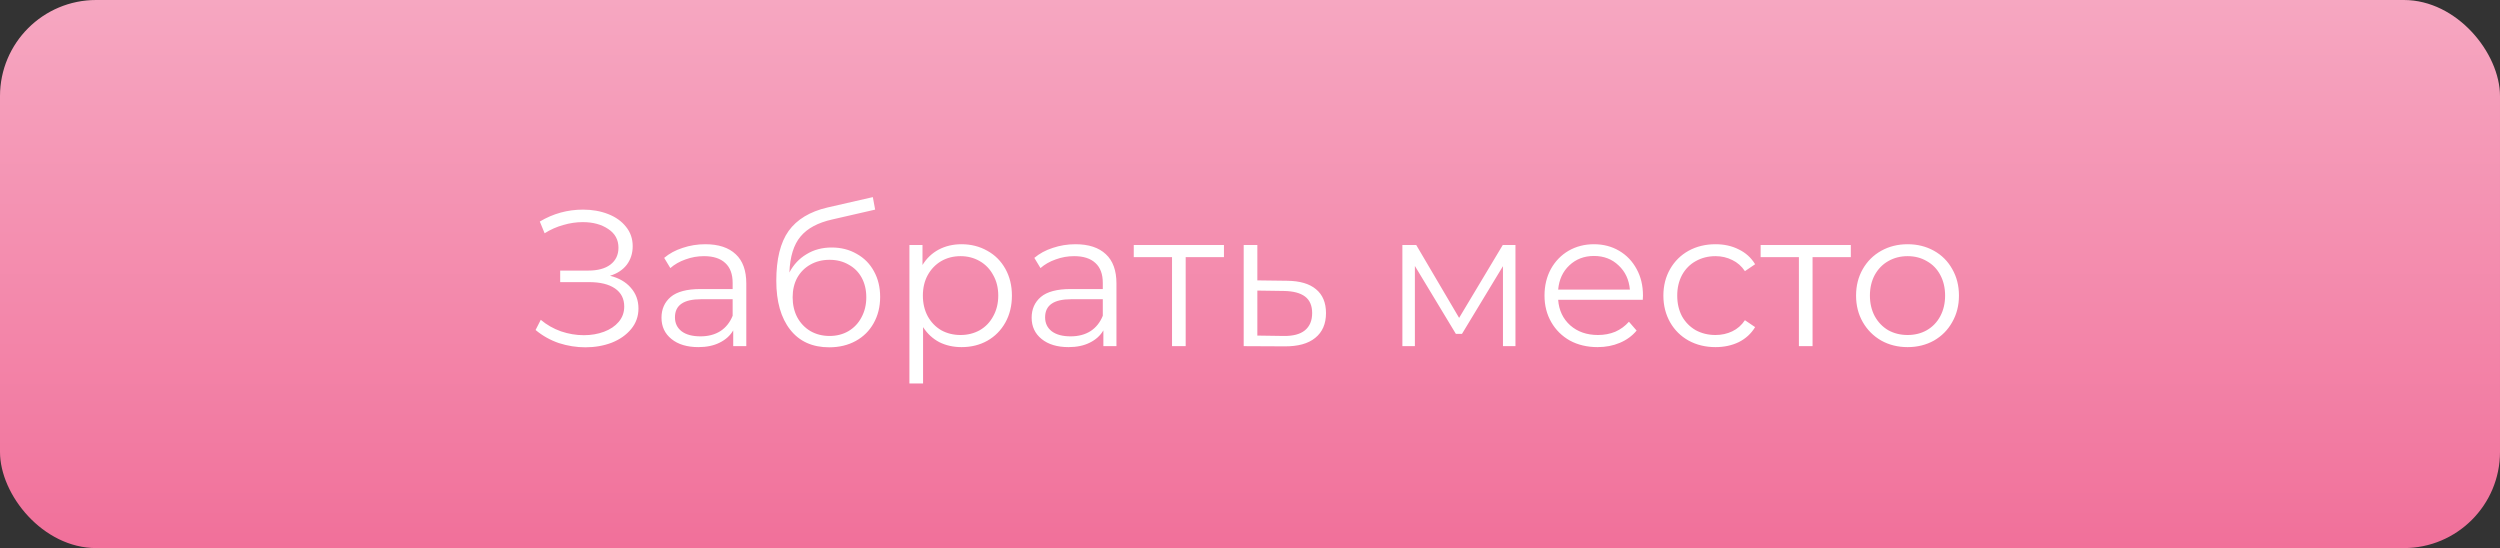
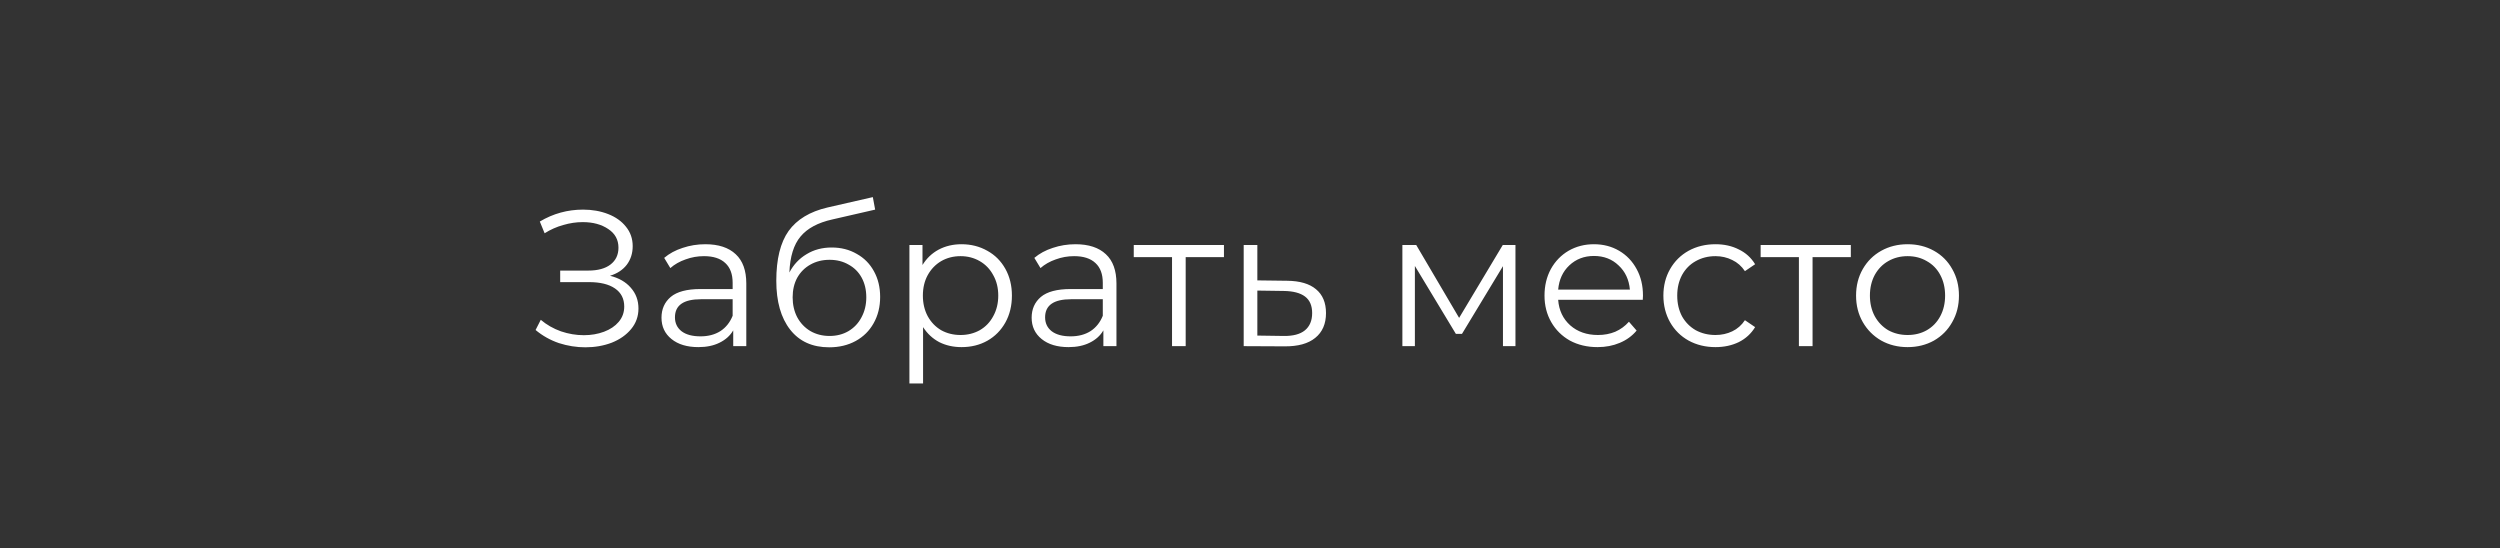
<svg xmlns="http://www.w3.org/2000/svg" width="260" height="57" viewBox="0 0 260 57" fill="none">
  <rect x="0" y="0" width="260" height="57" fill="#333333" stroke="none" />
-   <rect width="260" height="57" rx="10" fill="url(#paint0_linear_157_20)" />
  <path d="M63.44 28.68C64.36 28.907 65.08 29.32 65.6 29.92C66.133 30.52 66.4 31.24 66.4 32.08C66.4 32.893 66.147 33.607 65.64 34.22C65.133 34.833 64.46 35.307 63.62 35.64C62.78 35.96 61.867 36.12 60.88 36.12C59.947 36.12 59.027 35.973 58.12 35.68C57.227 35.373 56.42 34.92 55.7 34.32L56.24 33.26C56.853 33.78 57.553 34.18 58.34 34.46C59.127 34.727 59.92 34.86 60.72 34.86C61.48 34.86 62.18 34.74 62.82 34.5C63.46 34.26 63.967 33.92 64.34 33.48C64.727 33.027 64.92 32.493 64.92 31.88C64.92 31.067 64.6 30.44 63.96 30C63.32 29.56 62.42 29.34 61.26 29.34H58.26V28.14H61.18C62.167 28.14 62.933 27.933 63.48 27.52C64.04 27.093 64.32 26.507 64.32 25.76C64.32 24.933 63.967 24.287 63.26 23.82C62.553 23.34 61.667 23.1 60.6 23.1C59.933 23.1 59.26 23.2 58.58 23.4C57.9 23.587 57.253 23.873 56.64 24.26L56.14 23.04C57.527 22.213 59.027 21.8 60.64 21.8C61.587 21.8 62.453 21.953 63.24 22.26C64.027 22.567 64.647 23.007 65.1 23.58C65.567 24.153 65.8 24.827 65.8 25.6C65.8 26.347 65.593 26.993 65.18 27.54C64.767 28.073 64.187 28.453 63.44 28.68ZM73.355 25.4C74.728 25.4 75.781 25.747 76.515 26.44C77.248 27.12 77.615 28.133 77.615 29.48V36H76.255V34.36C75.935 34.907 75.462 35.333 74.835 35.64C74.222 35.947 73.488 36.1 72.635 36.1C71.462 36.1 70.528 35.82 69.835 35.26C69.141 34.7 68.795 33.96 68.795 33.04C68.795 32.147 69.115 31.427 69.755 30.88C70.408 30.333 71.442 30.06 72.855 30.06H76.195V29.42C76.195 28.513 75.942 27.827 75.435 27.36C74.928 26.88 74.188 26.64 73.215 26.64C72.548 26.64 71.908 26.753 71.295 26.98C70.681 27.193 70.155 27.493 69.715 27.88L69.075 26.82C69.608 26.367 70.248 26.02 70.995 25.78C71.742 25.527 72.528 25.4 73.355 25.4ZM72.855 34.98C73.655 34.98 74.341 34.8 74.915 34.44C75.488 34.067 75.915 33.533 76.195 32.84V31.12H72.895C71.095 31.12 70.195 31.747 70.195 33C70.195 33.613 70.428 34.1 70.895 34.46C71.362 34.807 72.015 34.98 72.855 34.98ZM86.495 25.74C87.468 25.74 88.335 25.96 89.095 26.4C89.868 26.827 90.468 27.433 90.895 28.22C91.322 28.993 91.535 29.88 91.535 30.88C91.535 31.907 91.308 32.82 90.855 33.62C90.415 34.407 89.795 35.02 88.995 35.46C88.195 35.9 87.275 36.12 86.235 36.12C84.488 36.12 83.135 35.507 82.175 34.28C81.215 33.053 80.735 31.36 80.735 29.2C80.735 26.947 81.162 25.22 82.015 24.02C82.882 22.82 84.228 22.007 86.055 21.58L90.775 20.5L91.015 21.8L86.575 22.82C85.068 23.153 83.962 23.747 83.255 24.6C82.548 25.44 82.162 26.687 82.095 28.34C82.522 27.527 83.115 26.893 83.875 26.44C84.635 25.973 85.508 25.74 86.495 25.74ZM86.275 34.94C87.008 34.94 87.662 34.773 88.235 34.44C88.822 34.093 89.275 33.613 89.595 33C89.928 32.387 90.095 31.693 90.095 30.92C90.095 30.147 89.935 29.467 89.615 28.88C89.295 28.293 88.842 27.84 88.255 27.52C87.682 27.187 87.022 27.02 86.275 27.02C85.528 27.02 84.862 27.187 84.275 27.52C83.702 27.84 83.248 28.293 82.915 28.88C82.595 29.467 82.435 30.147 82.435 30.92C82.435 31.693 82.595 32.387 82.915 33C83.248 33.613 83.708 34.093 84.295 34.44C84.882 34.773 85.542 34.94 86.275 34.94ZM99.999 25.4C100.985 25.4 101.879 25.627 102.679 26.08C103.479 26.52 104.105 27.147 104.559 27.96C105.012 28.773 105.239 29.7 105.239 30.74C105.239 31.793 105.012 32.727 104.559 33.54C104.105 34.353 103.479 34.987 102.679 35.44C101.892 35.88 100.999 36.1 99.999 36.1C99.145 36.1 98.372 35.927 97.679 35.58C96.999 35.22 96.439 34.7 95.999 34.02V39.88H94.579V25.48H95.939V27.56C96.365 26.867 96.925 26.333 97.619 25.96C98.325 25.587 99.119 25.4 99.999 25.4ZM99.899 34.84C100.632 34.84 101.299 34.673 101.899 34.34C102.499 33.993 102.965 33.507 103.299 32.88C103.645 32.253 103.819 31.54 103.819 30.74C103.819 29.94 103.645 29.233 103.299 28.62C102.965 27.993 102.499 27.507 101.899 27.16C101.299 26.813 100.632 26.64 99.899 26.64C99.152 26.64 98.479 26.813 97.879 27.16C97.292 27.507 96.825 27.993 96.479 28.62C96.145 29.233 95.979 29.94 95.979 30.74C95.979 31.54 96.145 32.253 96.479 32.88C96.825 33.507 97.292 33.993 97.879 34.34C98.479 34.673 99.152 34.84 99.899 34.84ZM111.851 25.4C113.224 25.4 114.278 25.747 115.011 26.44C115.744 27.12 116.111 28.133 116.111 29.48V36H114.751V34.36C114.431 34.907 113.958 35.333 113.331 35.64C112.718 35.947 111.984 36.1 111.131 36.1C109.958 36.1 109.024 35.82 108.331 35.26C107.638 34.7 107.291 33.96 107.291 33.04C107.291 32.147 107.611 31.427 108.251 30.88C108.904 30.333 109.938 30.06 111.351 30.06H114.691V29.42C114.691 28.513 114.438 27.827 113.931 27.36C113.424 26.88 112.684 26.64 111.711 26.64C111.044 26.64 110.404 26.753 109.791 26.98C109.178 27.193 108.651 27.493 108.211 27.88L107.571 26.82C108.104 26.367 108.744 26.02 109.491 25.78C110.238 25.527 111.024 25.4 111.851 25.4ZM111.351 34.98C112.151 34.98 112.838 34.8 113.411 34.44C113.984 34.067 114.411 33.533 114.691 32.84V31.12H111.391C109.591 31.12 108.691 31.747 108.691 33C108.691 33.613 108.924 34.1 109.391 34.46C109.858 34.807 110.511 34.98 111.351 34.98ZM127.291 26.74H123.311V36H121.891V26.74H117.911V25.48H127.291V26.74ZM133.864 29.2C135.184 29.213 136.184 29.507 136.864 30.08C137.558 30.653 137.904 31.48 137.904 32.56C137.904 33.68 137.531 34.54 136.784 35.14C136.051 35.74 134.984 36.033 133.584 36.02L129.344 36V25.48H130.764V29.16L133.864 29.2ZM133.504 34.94C134.478 34.953 135.211 34.76 135.704 34.36C136.211 33.947 136.464 33.347 136.464 32.56C136.464 31.787 136.218 31.213 135.724 30.84C135.231 30.467 134.491 30.273 133.504 30.26L130.764 30.22V34.9L133.504 34.94ZM157.608 25.48V36H156.308V27.68L152.048 34.72H151.408L147.148 27.66V36H145.848V25.48H147.288L151.748 33.06L156.288 25.48H157.608ZM170.849 31.18H162.049C162.129 32.273 162.549 33.16 163.309 33.84C164.069 34.507 165.029 34.84 166.189 34.84C166.842 34.84 167.442 34.727 167.989 34.5C168.536 34.26 169.009 33.913 169.409 33.46L170.209 34.38C169.742 34.94 169.156 35.367 168.449 35.66C167.756 35.953 166.989 36.1 166.149 36.1C165.069 36.1 164.109 35.873 163.269 35.42C162.442 34.953 161.796 34.313 161.329 33.5C160.862 32.687 160.629 31.767 160.629 30.74C160.629 29.713 160.849 28.793 161.289 27.98C161.742 27.167 162.356 26.533 163.129 26.08C163.916 25.627 164.796 25.4 165.769 25.4C166.742 25.4 167.616 25.627 168.389 26.08C169.162 26.533 169.769 27.167 170.209 27.98C170.649 28.78 170.869 29.7 170.869 30.74L170.849 31.18ZM165.769 26.62C164.756 26.62 163.902 26.947 163.209 27.6C162.529 28.24 162.142 29.08 162.049 30.12H169.509C169.416 29.08 169.022 28.24 168.329 27.6C167.649 26.947 166.796 26.62 165.769 26.62ZM178.412 36.1C177.372 36.1 176.439 35.873 175.612 35.42C174.799 34.967 174.159 34.333 173.692 33.52C173.226 32.693 172.992 31.767 172.992 30.74C172.992 29.713 173.226 28.793 173.692 27.98C174.159 27.167 174.799 26.533 175.612 26.08C176.439 25.627 177.372 25.4 178.412 25.4C179.319 25.4 180.126 25.58 180.832 25.94C181.552 26.287 182.119 26.8 182.532 27.48L181.472 28.2C181.126 27.68 180.686 27.293 180.152 27.04C179.619 26.773 179.039 26.64 178.412 26.64C177.652 26.64 176.966 26.813 176.352 27.16C175.752 27.493 175.279 27.973 174.932 28.6C174.599 29.227 174.432 29.94 174.432 30.74C174.432 31.553 174.599 32.273 174.932 32.9C175.279 33.513 175.752 33.993 176.352 34.34C176.966 34.673 177.652 34.84 178.412 34.84C179.039 34.84 179.619 34.713 180.152 34.46C180.686 34.207 181.126 33.82 181.472 33.3L182.532 34.02C182.119 34.7 181.552 35.22 180.832 35.58C180.112 35.927 179.306 36.1 178.412 36.1ZM192.486 26.74H188.506V36H187.086V26.74H183.106V25.48H192.486V26.74ZM198.391 36.1C197.378 36.1 196.465 35.873 195.651 35.42C194.838 34.953 194.198 34.313 193.731 33.5C193.265 32.687 193.031 31.767 193.031 30.74C193.031 29.713 193.265 28.793 193.731 27.98C194.198 27.167 194.838 26.533 195.651 26.08C196.465 25.627 197.378 25.4 198.391 25.4C199.405 25.4 200.318 25.627 201.131 26.08C201.945 26.533 202.578 27.167 203.031 27.98C203.498 28.793 203.731 29.713 203.731 30.74C203.731 31.767 203.498 32.687 203.031 33.5C202.578 34.313 201.945 34.953 201.131 35.42C200.318 35.873 199.405 36.1 198.391 36.1ZM198.391 34.84C199.138 34.84 199.805 34.673 200.391 34.34C200.991 33.993 201.458 33.507 201.791 32.88C202.125 32.253 202.291 31.54 202.291 30.74C202.291 29.94 202.125 29.227 201.791 28.6C201.458 27.973 200.991 27.493 200.391 27.16C199.805 26.813 199.138 26.64 198.391 26.64C197.645 26.64 196.971 26.813 196.371 27.16C195.785 27.493 195.318 27.973 194.971 28.6C194.638 29.227 194.471 29.94 194.471 30.74C194.471 31.54 194.638 32.253 194.971 32.88C195.318 33.507 195.785 33.993 196.371 34.34C196.971 34.673 197.645 34.84 198.391 34.84Z" fill="white" />
  <defs>
    <linearGradient id="paint0_linear_157_20" x1="130" y1="0" x2="130" y2="57" gradientUnits="userSpaceOnUse">
      <stop stop-color="#F6A7C1" />
      <stop offset="1" stop-color="#F1709A" />
    </linearGradient>
  </defs>
</svg>